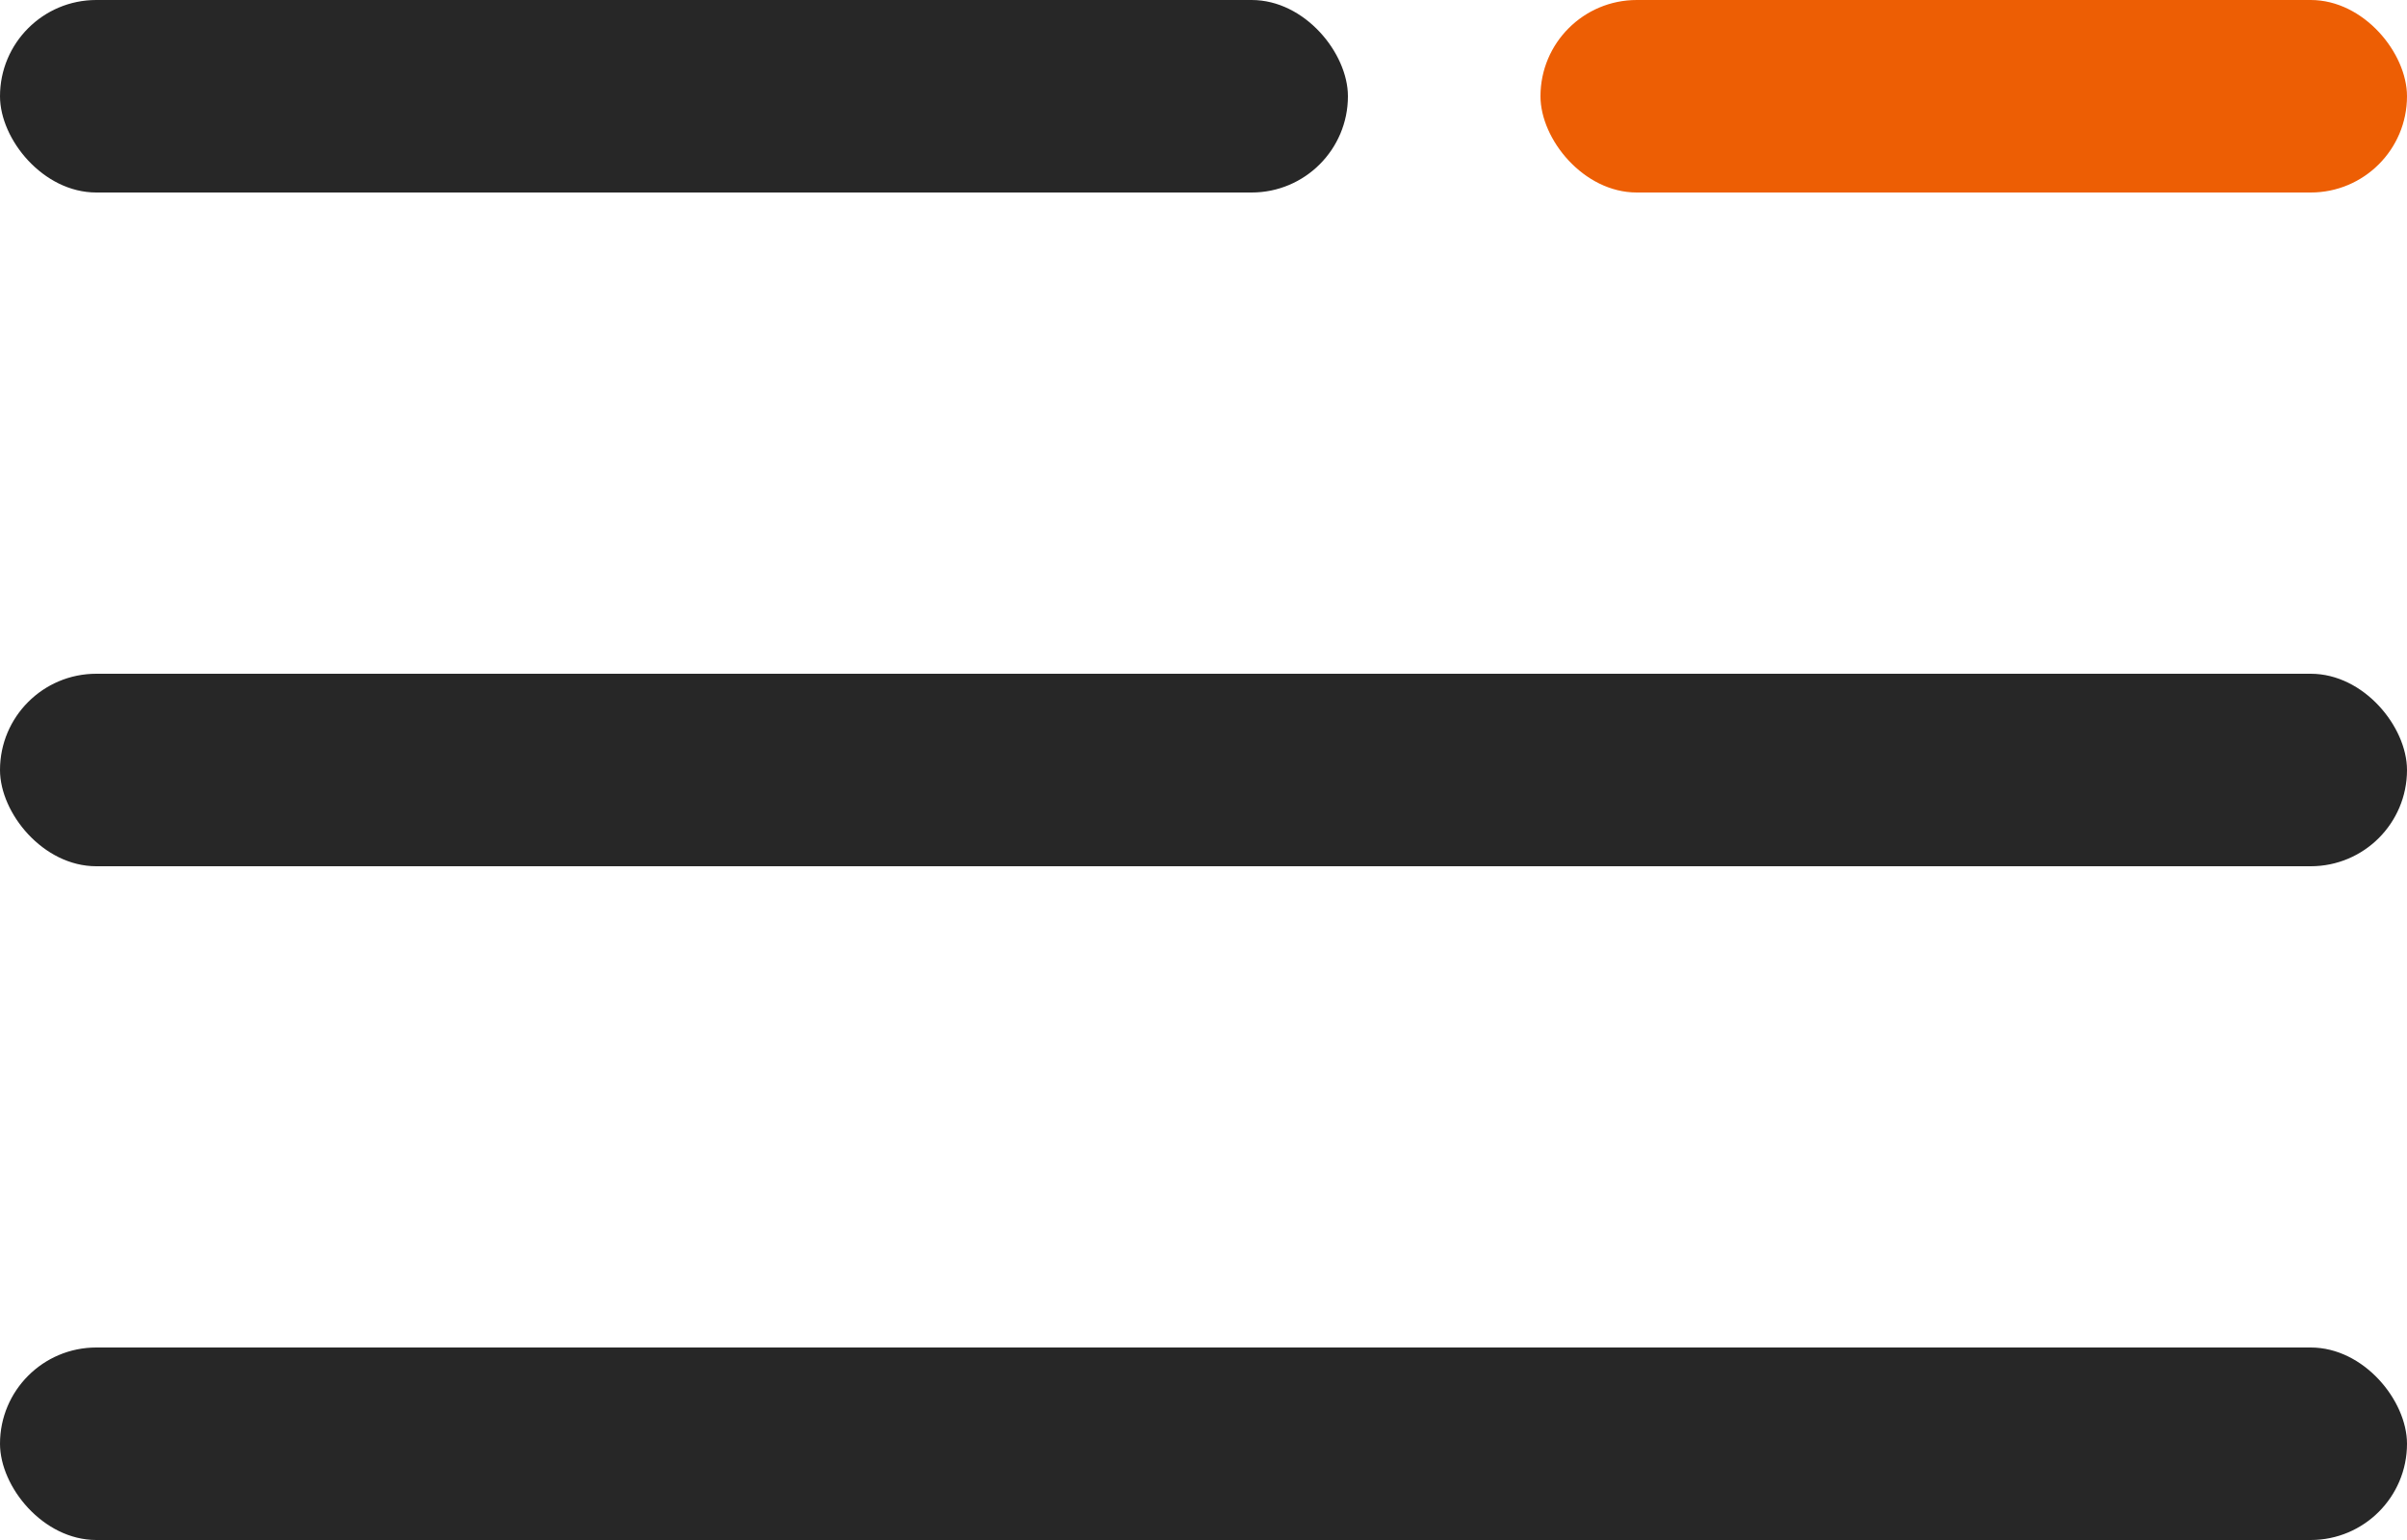
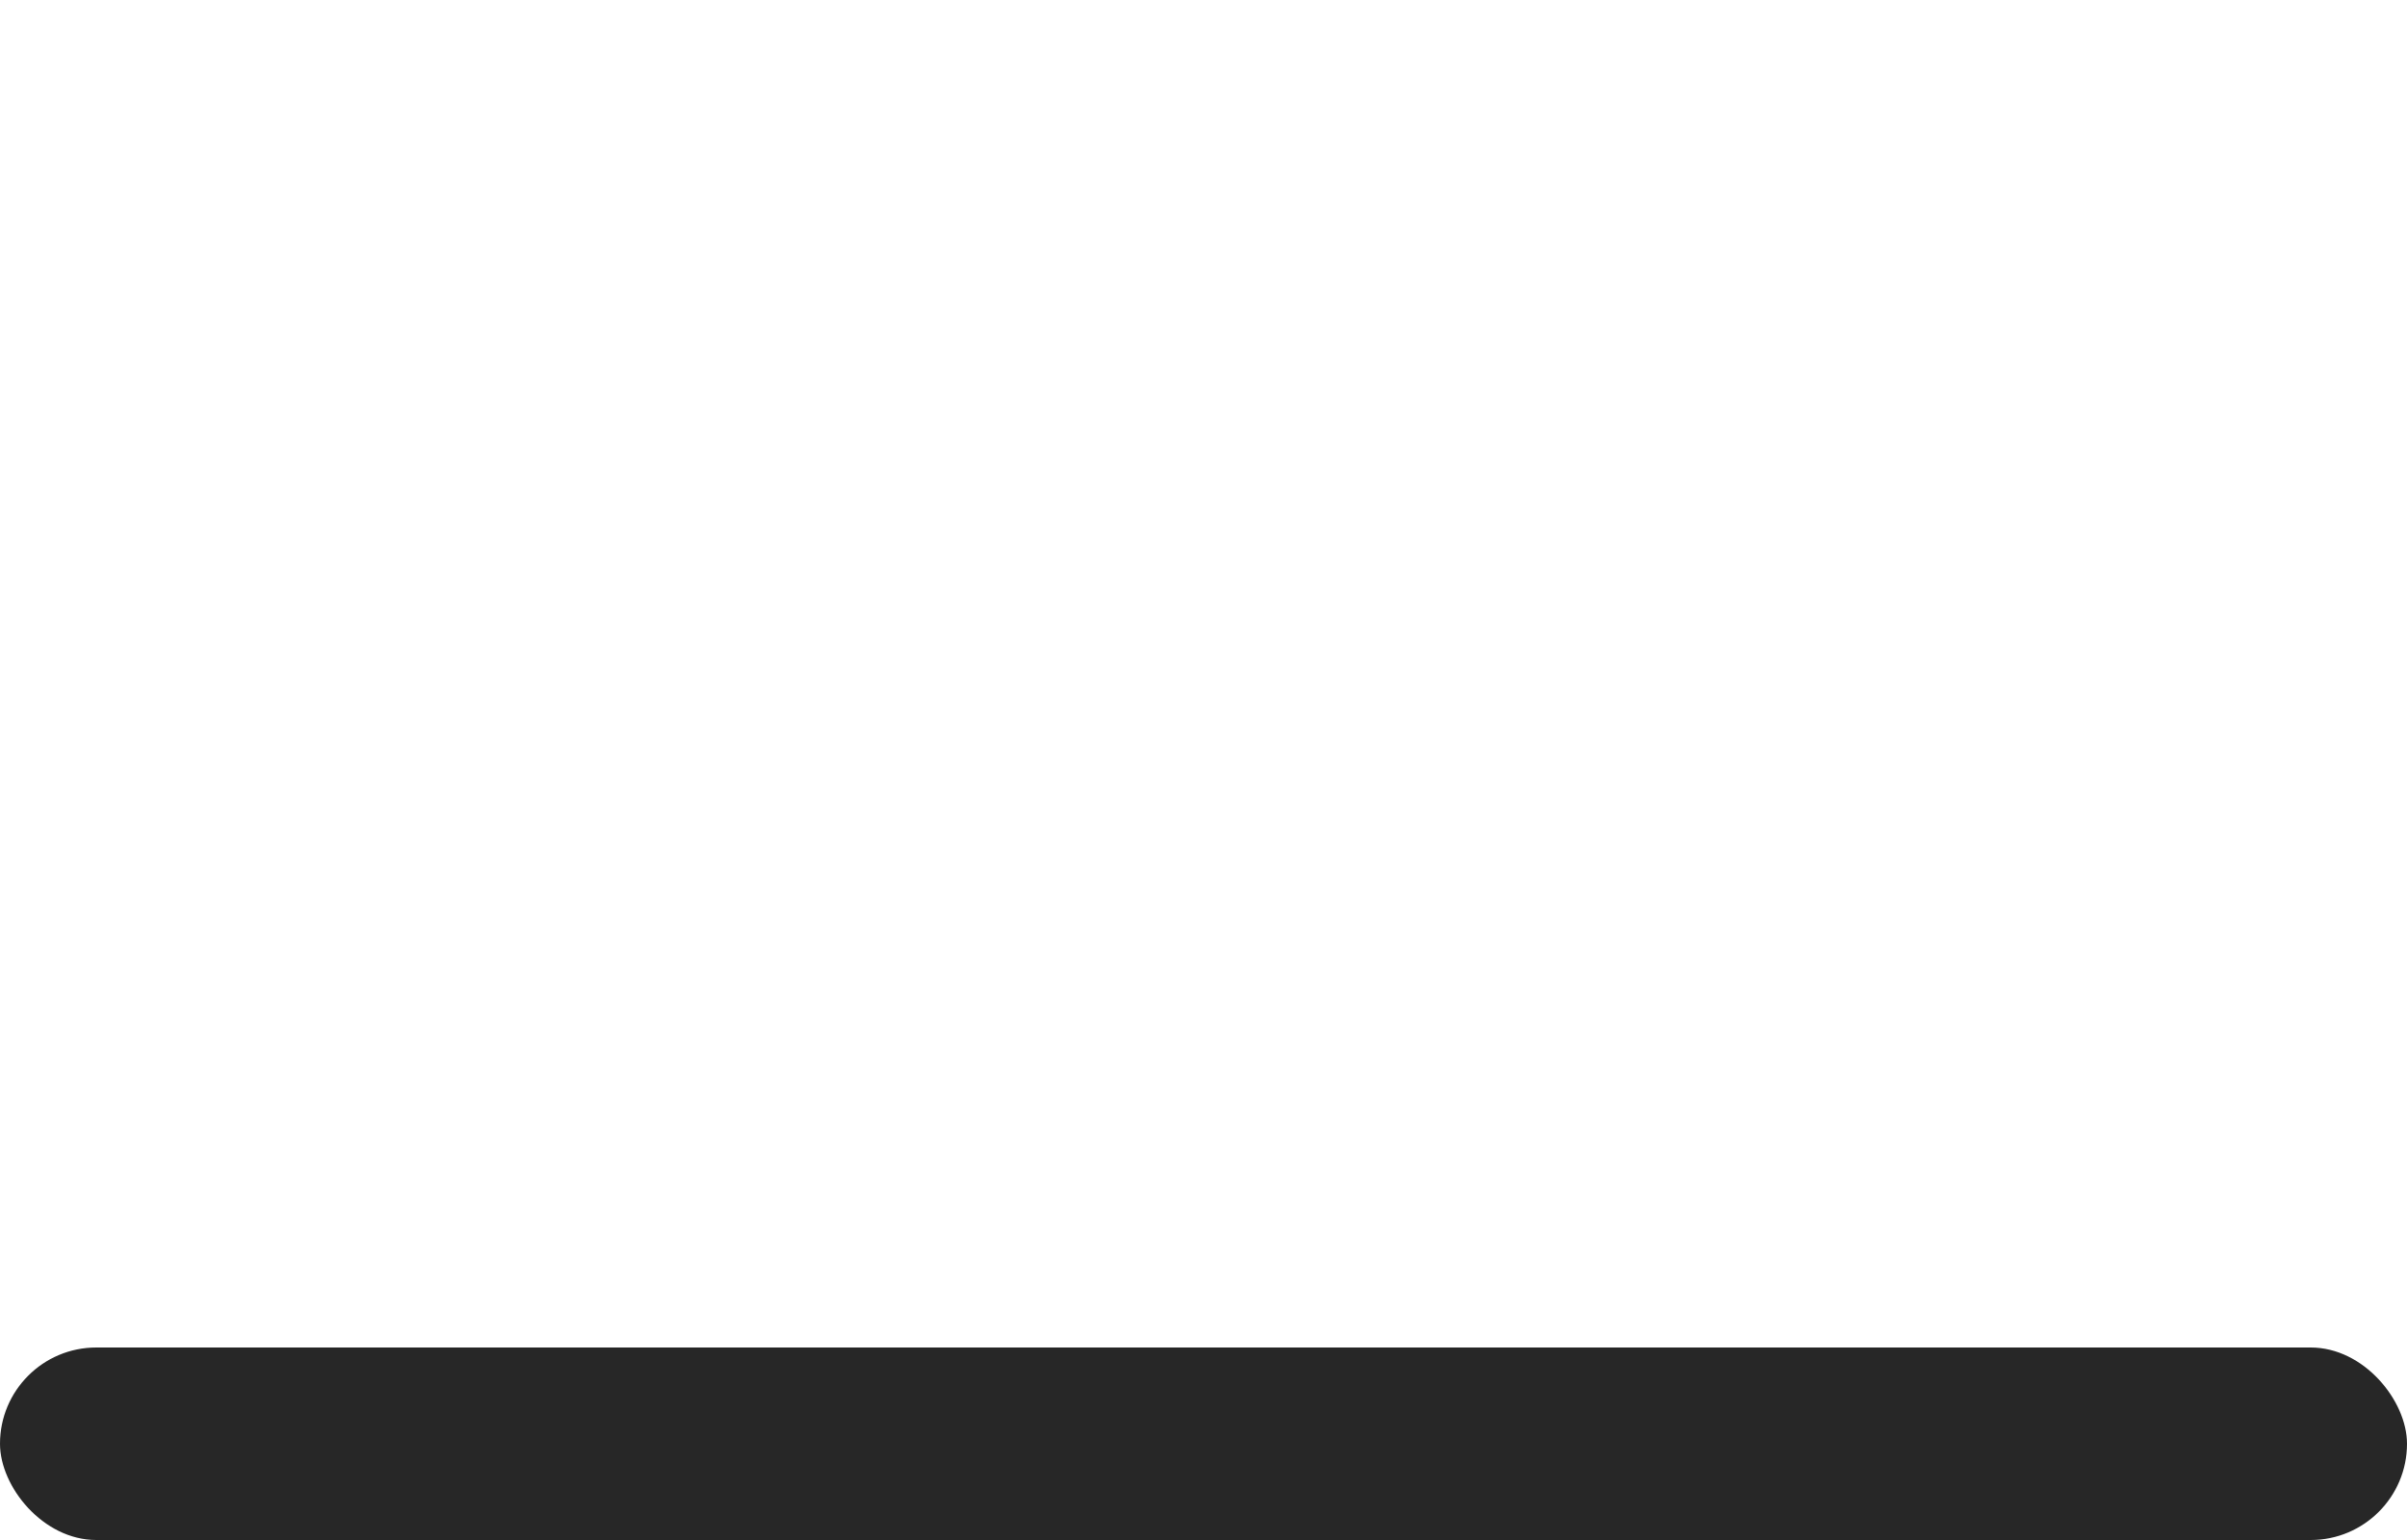
<svg xmlns="http://www.w3.org/2000/svg" width="25" height="16" viewBox="0 0 25 16" fill="none">
-   <rect y="7" width="25" height="2" rx="1" fill="#272727" />
-   <rect width="14" height="2" rx="1" fill="#272727" />
-   <rect x="16" width="9" height="2" rx="1" fill="#ED5E04" />
  <rect y="14" width="25" height="2" rx="1" fill="#272727" />
</svg>